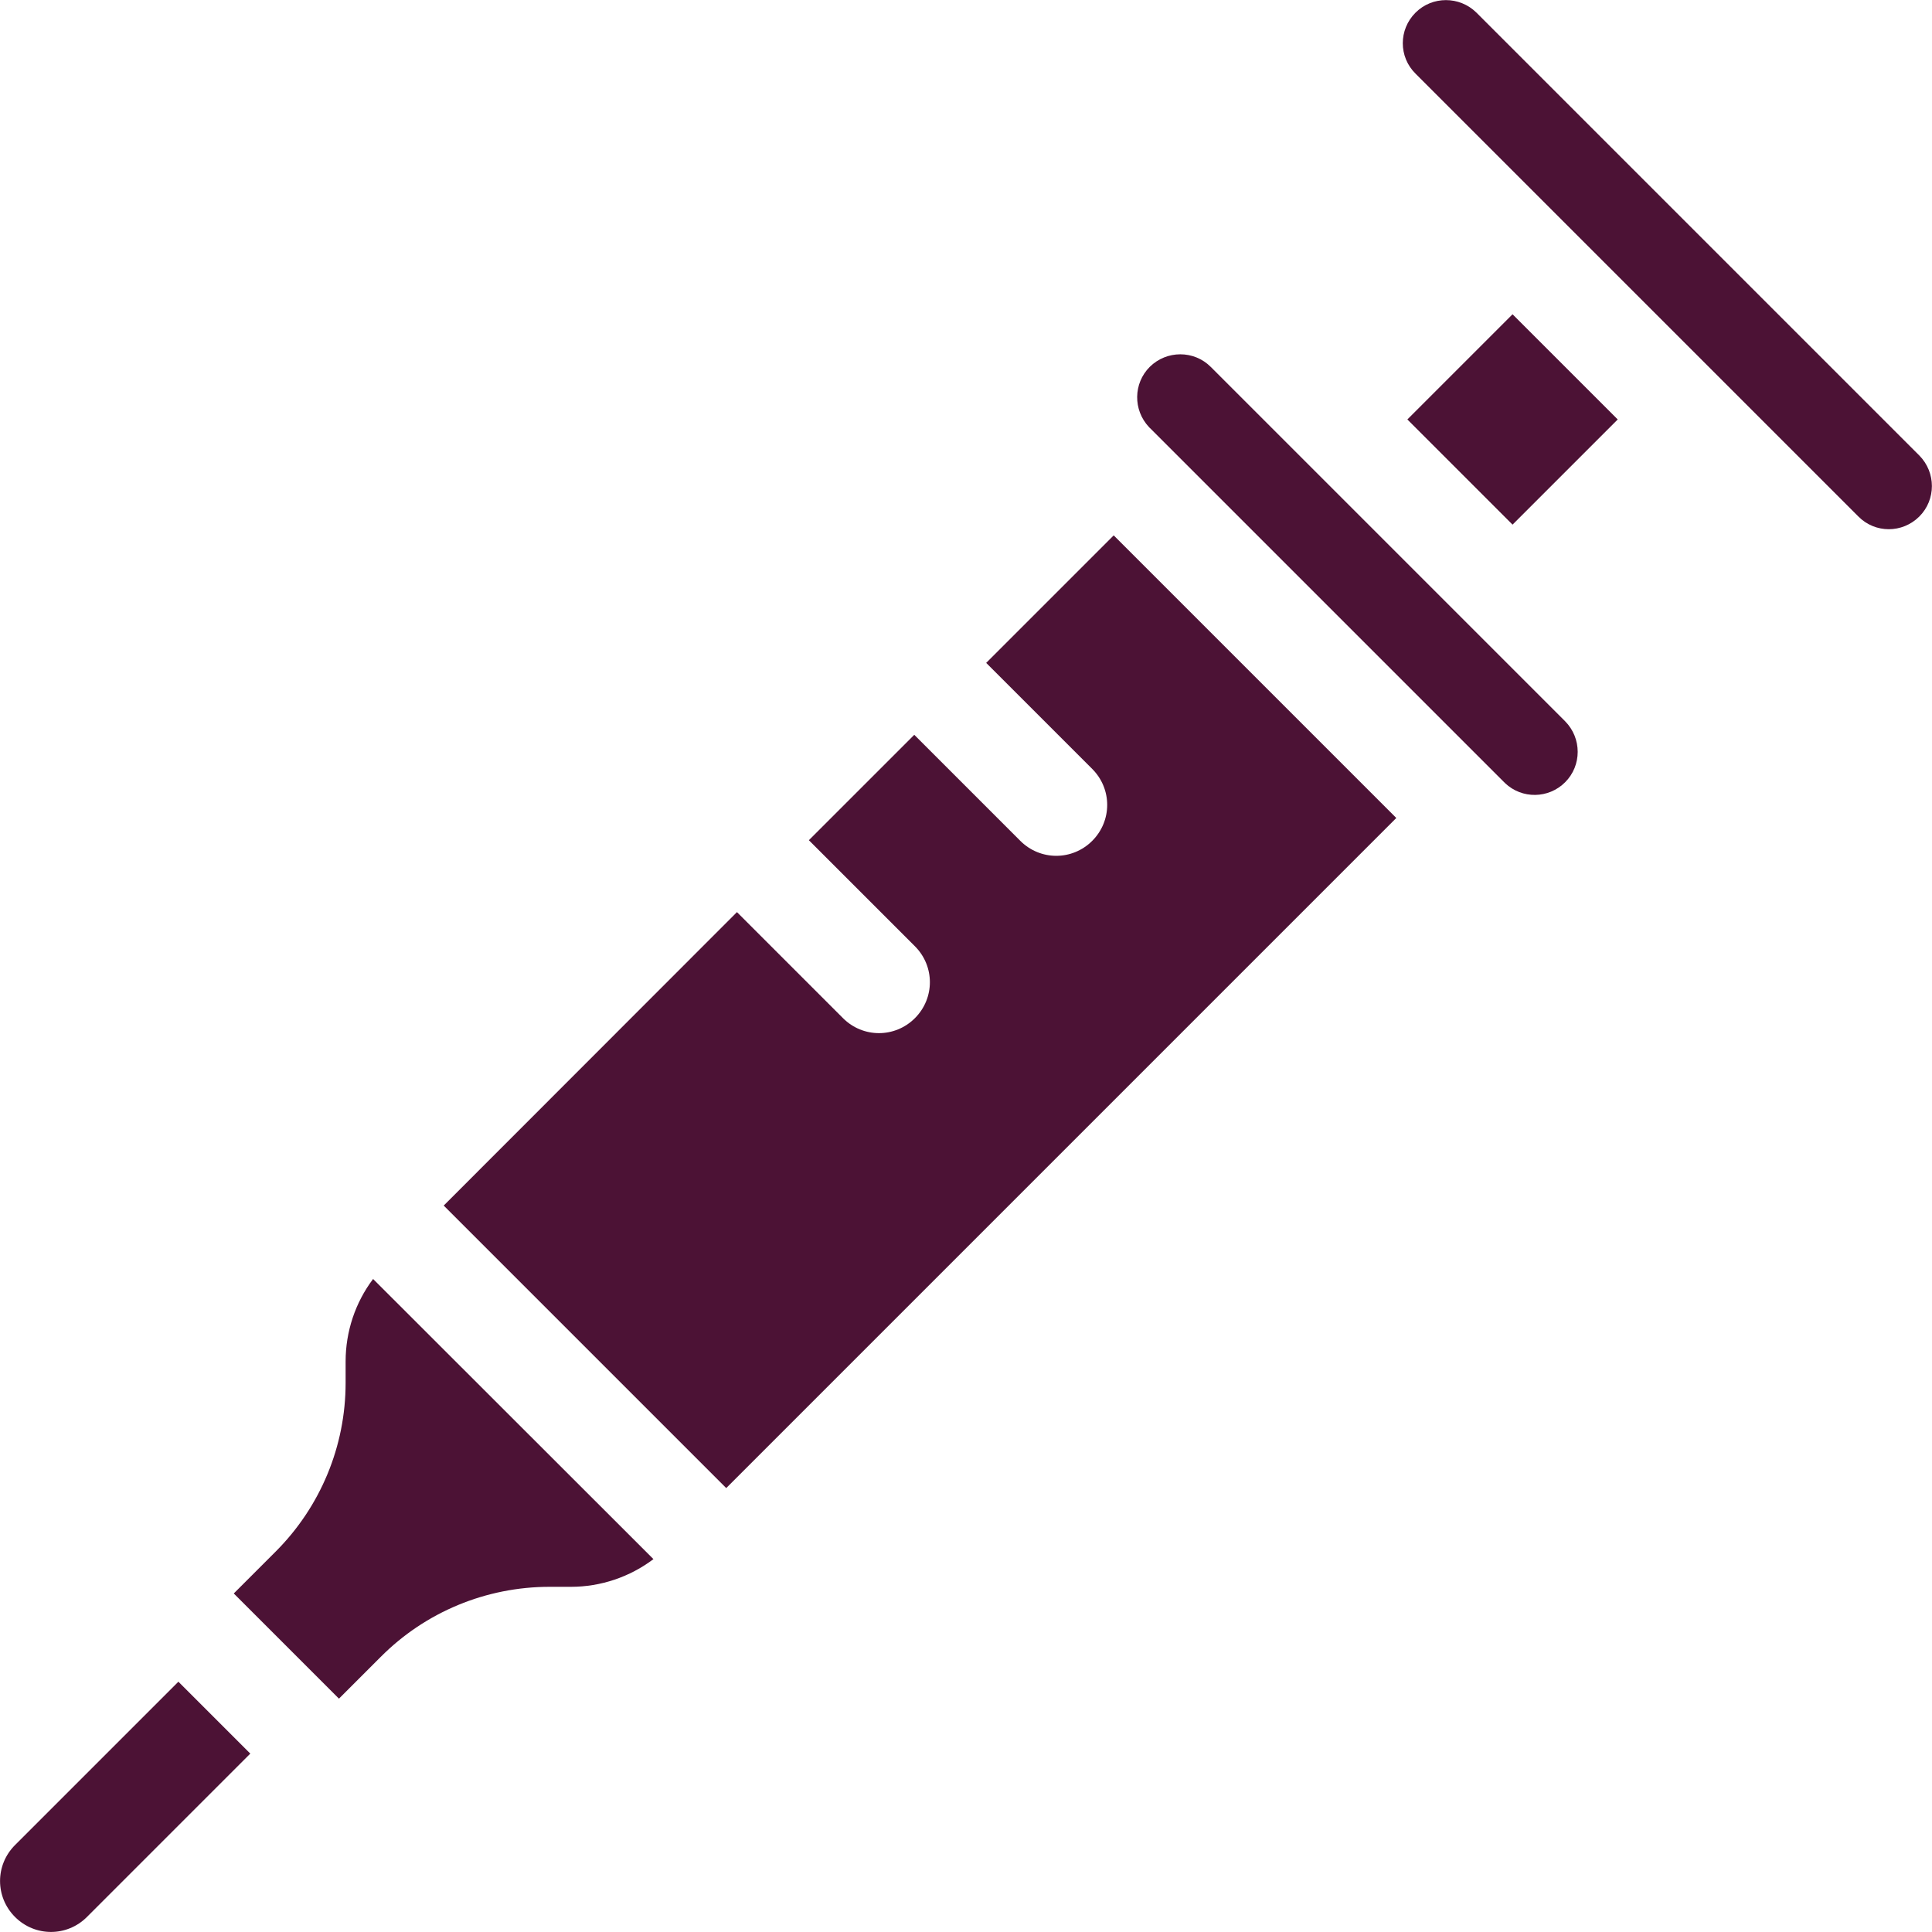
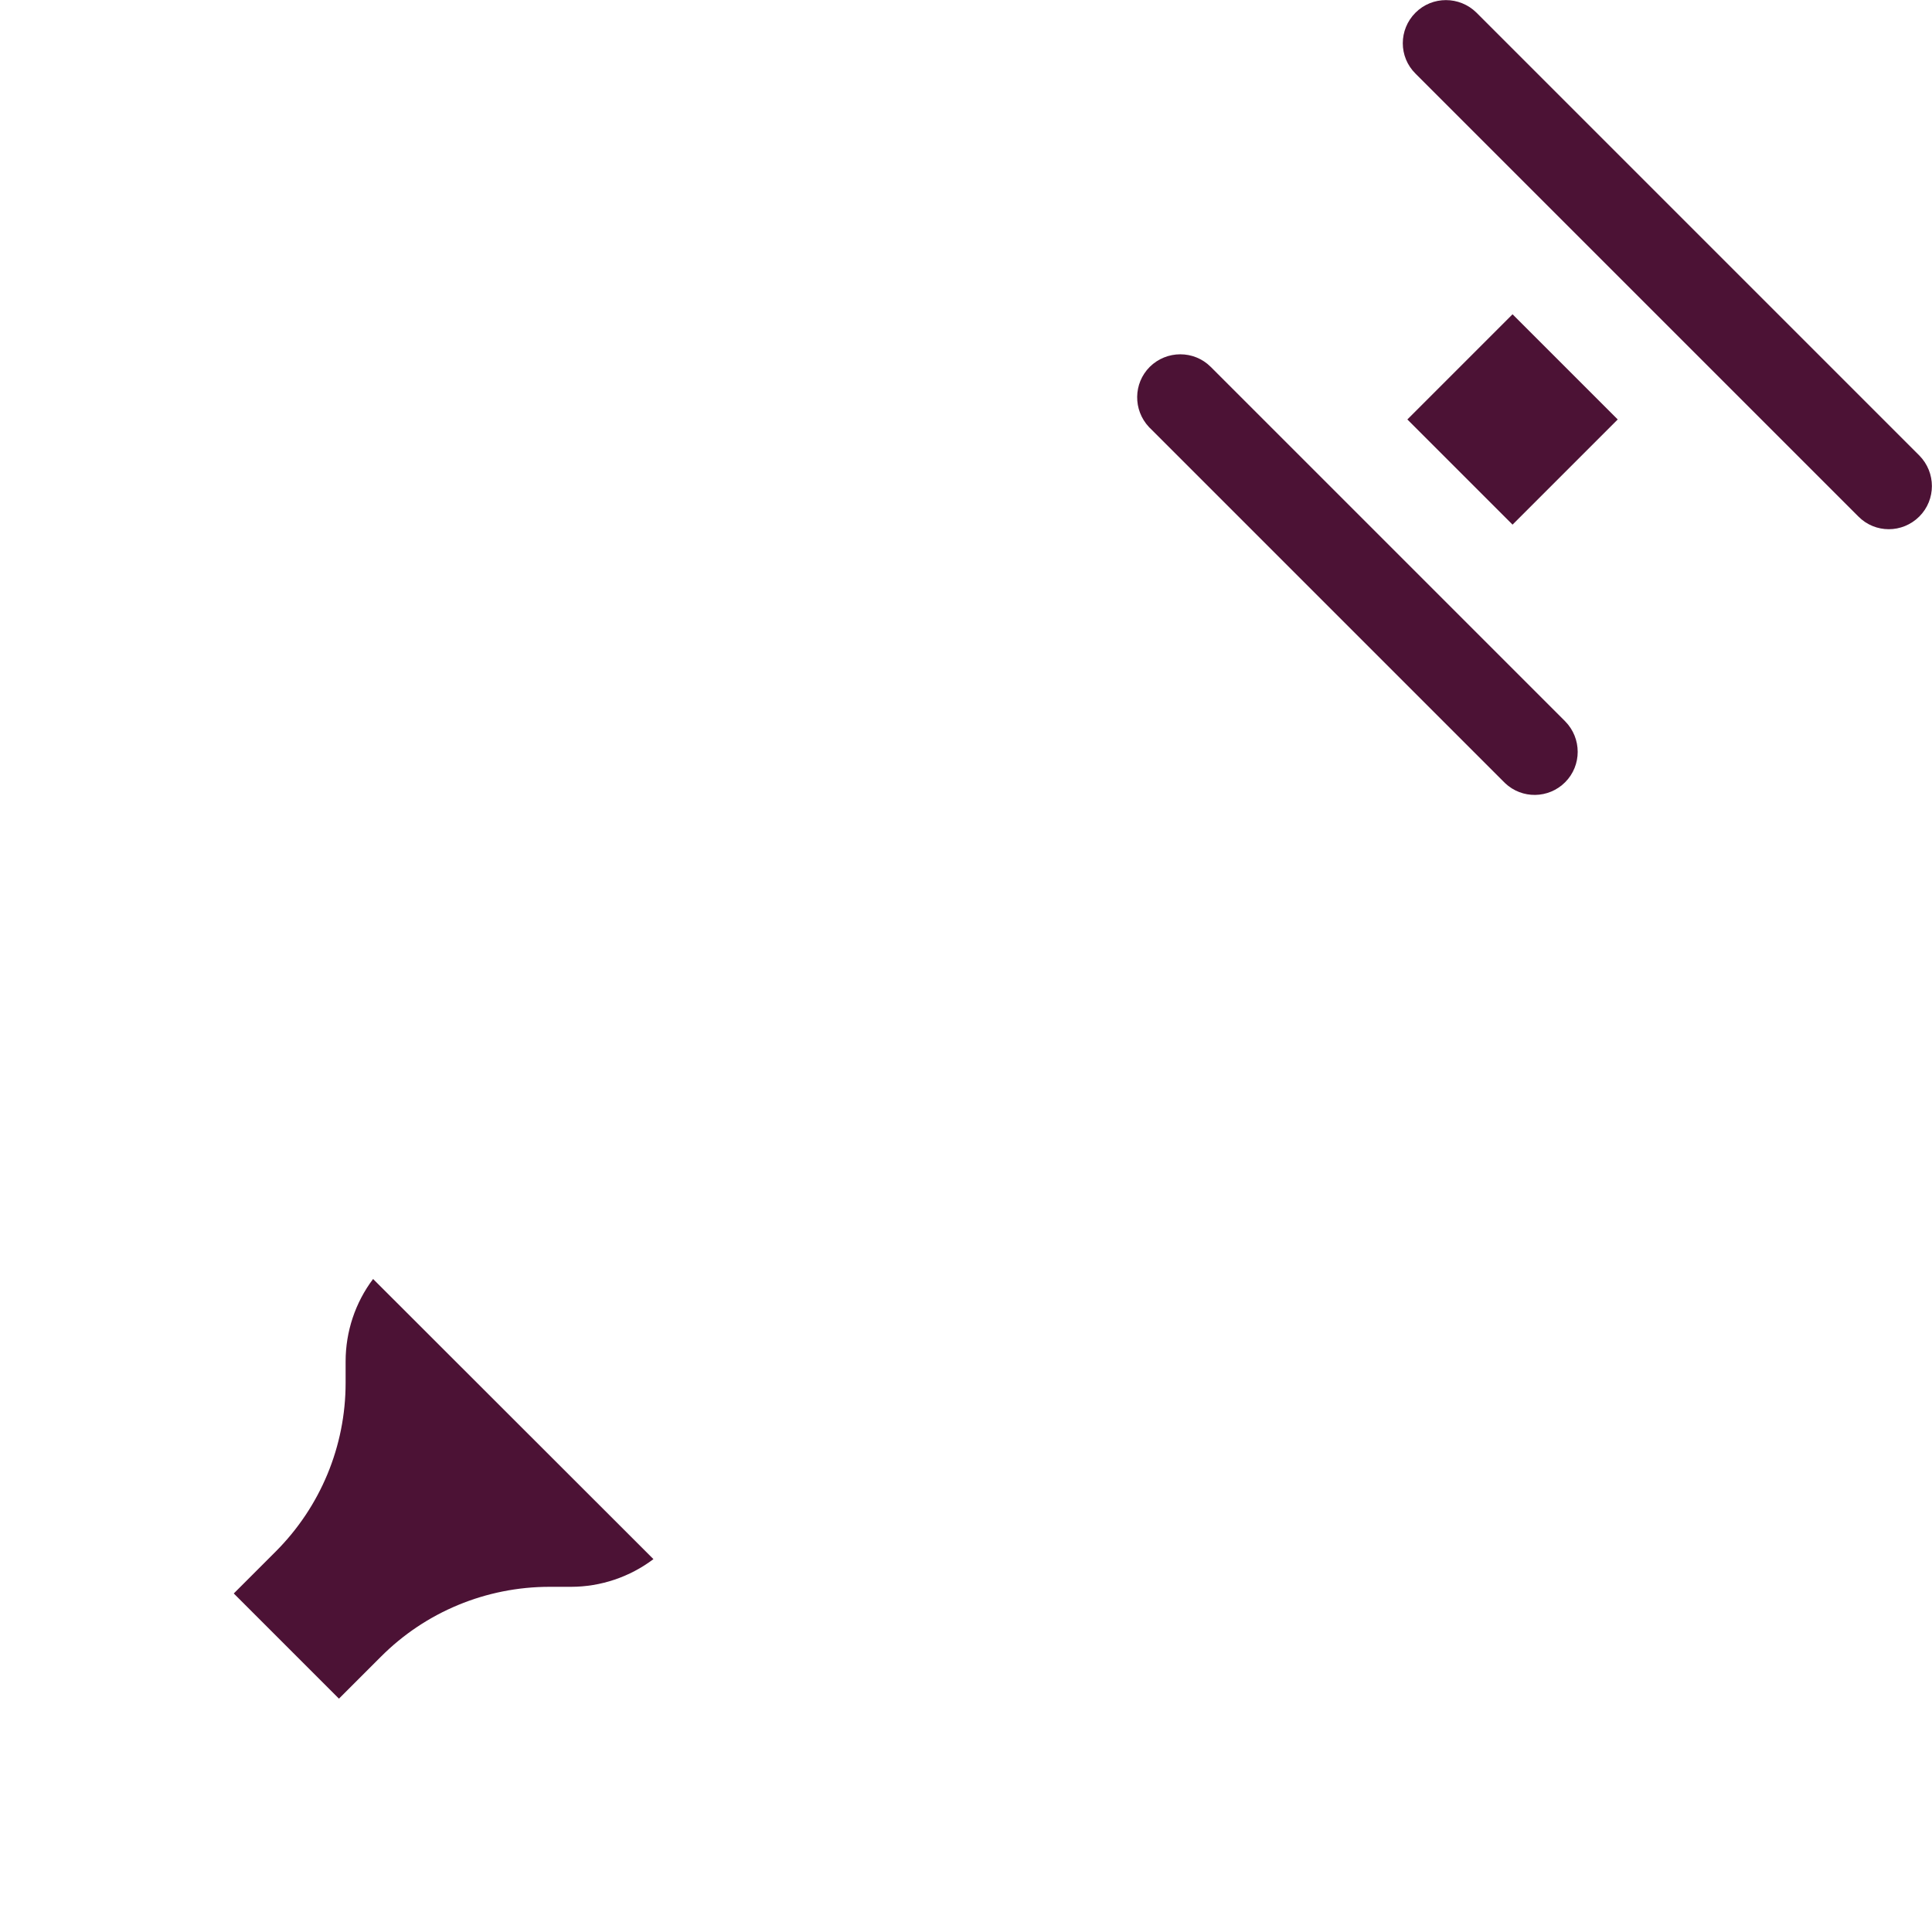
<svg xmlns="http://www.w3.org/2000/svg" id="b" width="90" height="90" viewBox="0 0 90 90">
  <g id="c">
-     <path d="M11.66,81.69l-7.61,7.61c-.93.93-2.42.93-3.35,0s-.93-2.42,0-3.35l7.61-7.61,3.35,3.35Z" fill="#4c1235" />
    <path d="M30.44,72.63c-1.1.83-2.45,1.29-3.84,1.29h-1c-2.95,0-5.78,1.17-7.86,3.26l-1.95,1.95-4.9-4.9,1.95-1.95c2.09-2.09,3.26-4.91,3.26-7.86v-1c0-1.39.45-2.74,1.28-3.84l13.07,13.06Z" fill="#4c1235" />
-     <path d="M65.04,38.11l-31.21,31.21-13.16-13.16,13.66-13.67,4.94,4.94c.93.93,2.42.93,3.35,0s.93-2.42,0-3.35l-4.94-4.94,4.91-4.91,4.94,4.94c.93.93,2.42.93,3.35,0s.93-2.42,0-3.35l-4.94-4.94,5.94-5.94,13.16,13.16Z" fill="#4c1235" />
-     <path d="M53.56,17.09c.79-.78,2.06-.78,2.84,0l16.51,16.51c.78.79.78,2.06,0,2.84-.77.77-2.01.79-2.8.04,0,0-.02-.03-.04-.04l-16.51-16.51s-.03-.02-.04-.04c-.74-.79-.73-2.03.04-2.8h0Z" fill="#4c1235" />
+     <path d="M53.56,17.09c.79-.78,2.06-.78,2.84,0l16.51,16.51c.78.79.78,2.06,0,2.84-.77.77-2.01.79-2.8.04,0,0-.02-.03-.04-.04l-16.51-16.51s-.03-.02-.04-.04c-.74-.79-.73-2.03.04-2.8Z" fill="#4c1235" />
    <path d="M65.94.59c.78-.78,2.05-.78,2.84,0l20.63,20.63c.78.79.78,2.06,0,2.84-.79.79-2.06.79-2.84,0L65.94,3.43c-.79-.78-.79-2.05,0-2.84Z" fill="#4c1235" />
    <path d="M75.36,19.54l-4.9,4.9-4.9-4.9,4.9-4.9,4.9,4.9Z" fill="#4c1235" />
  </g>
</svg>